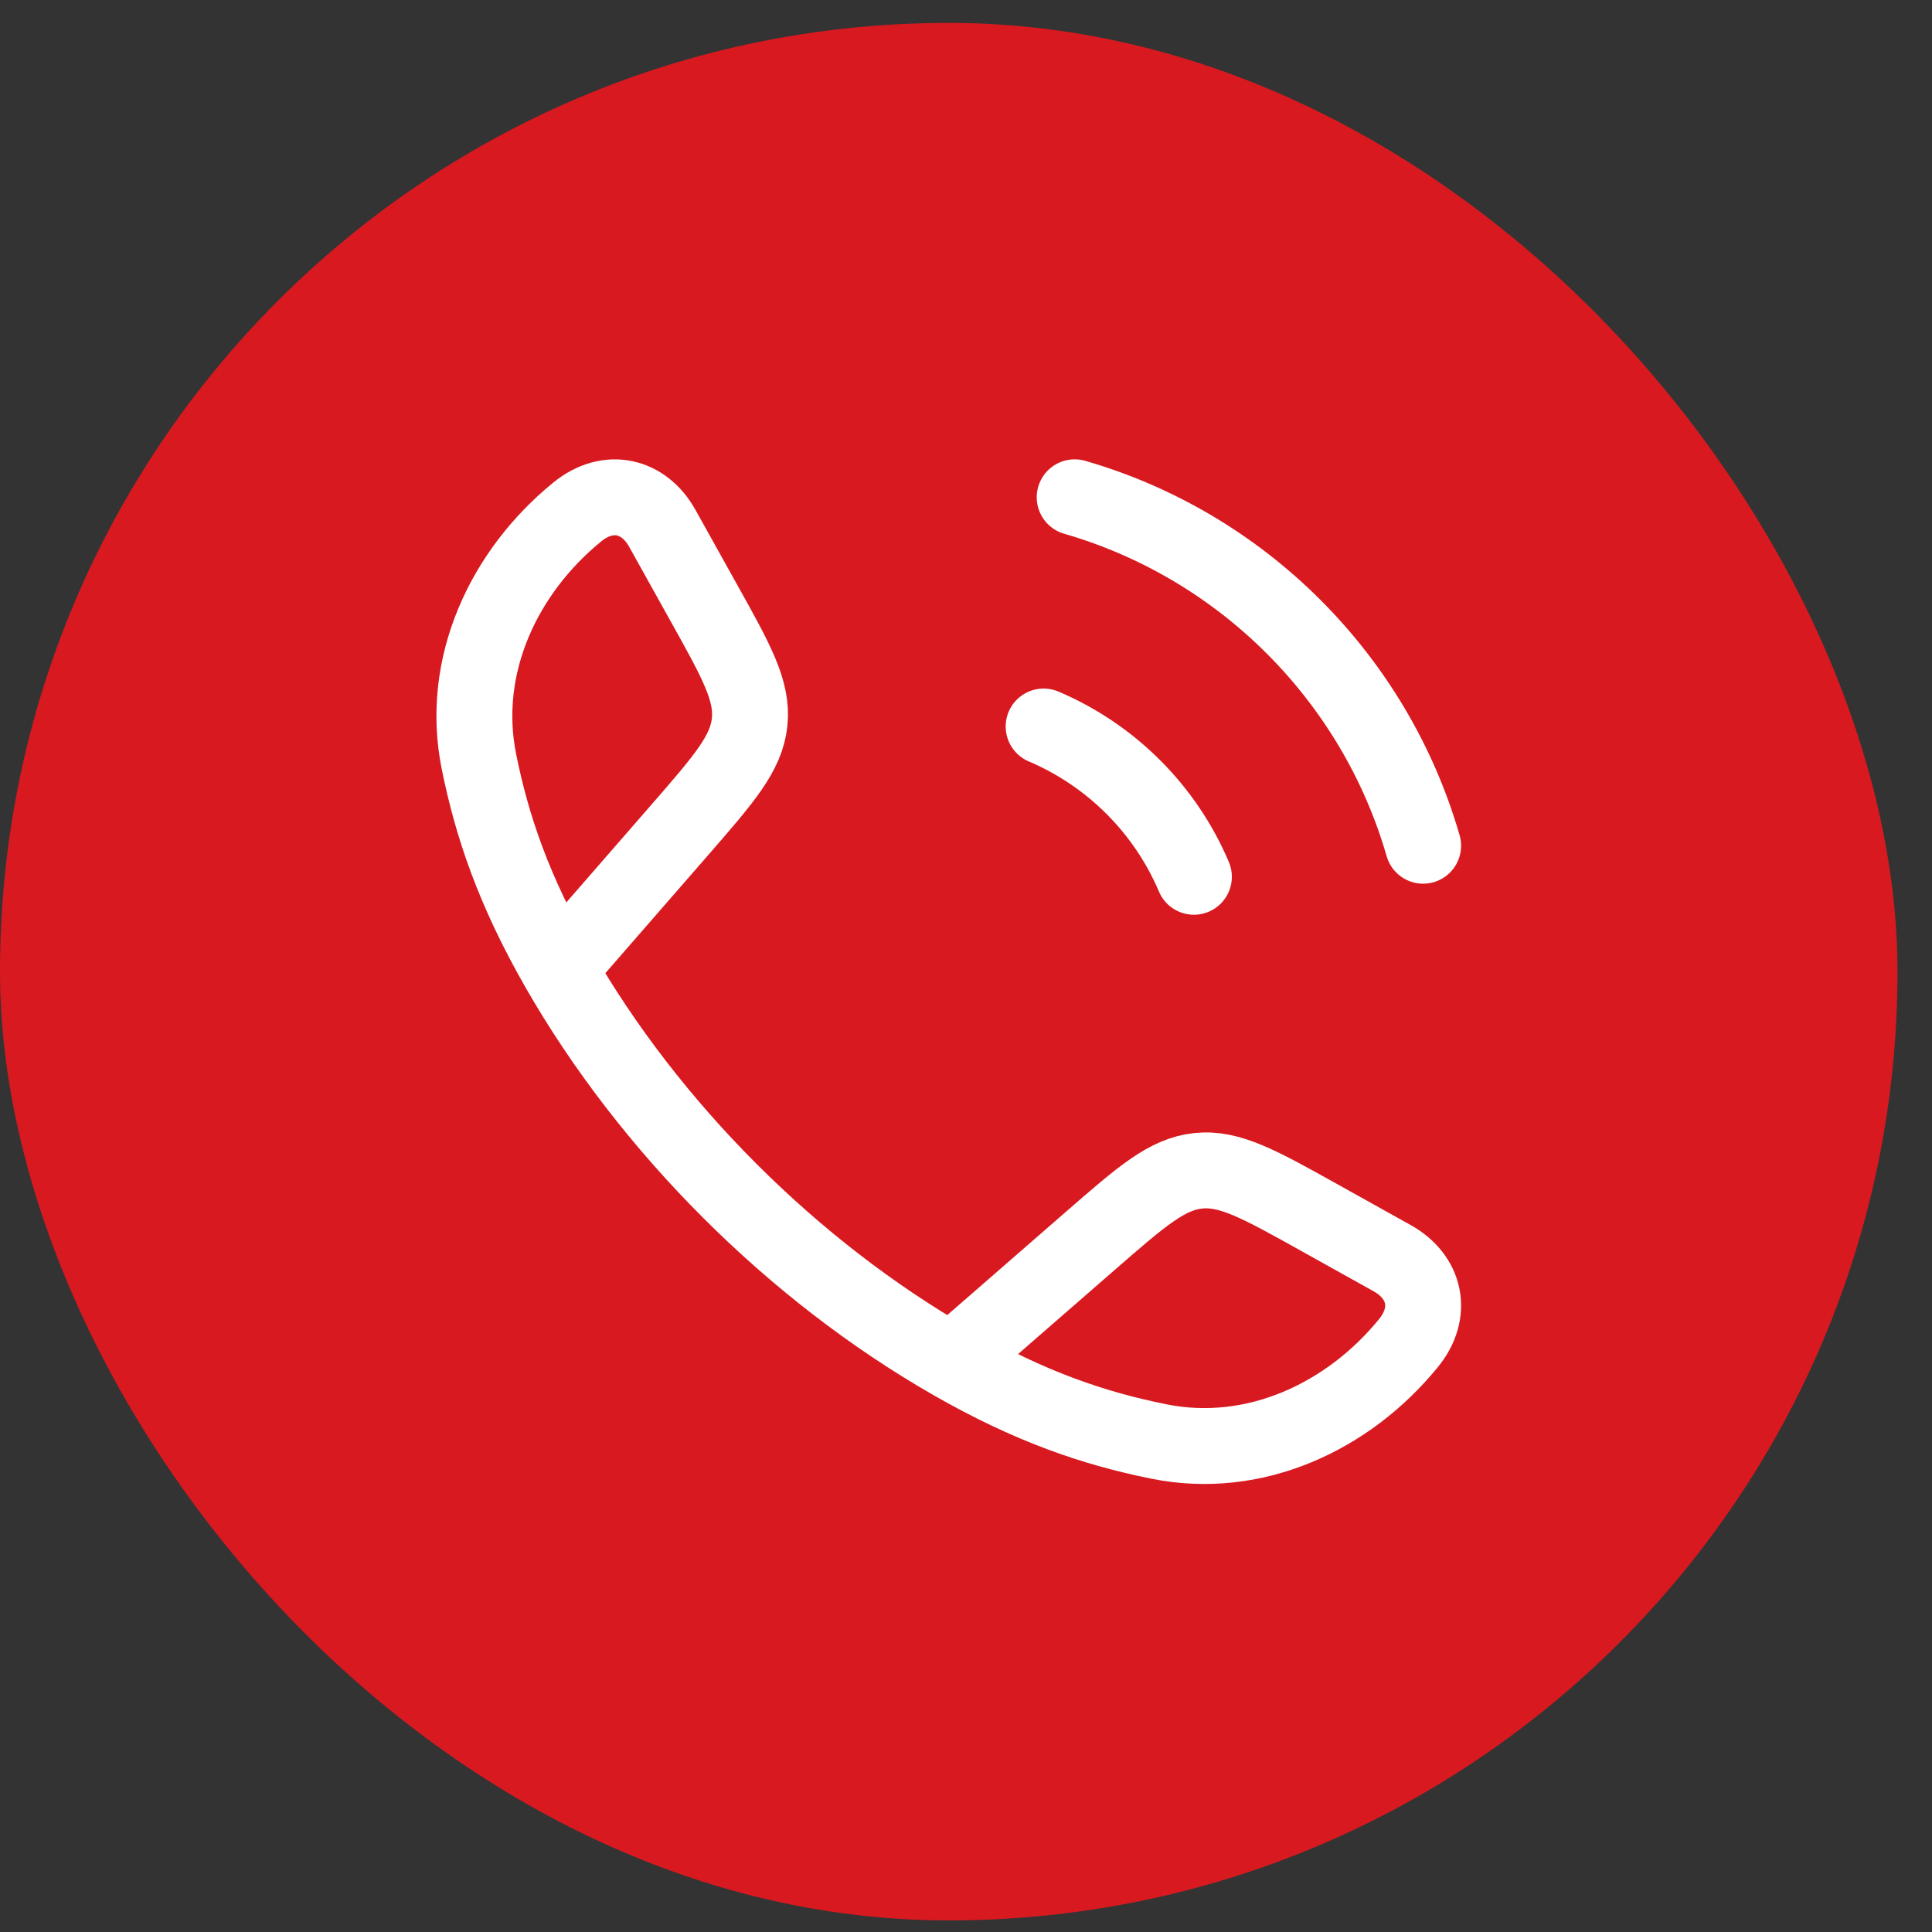
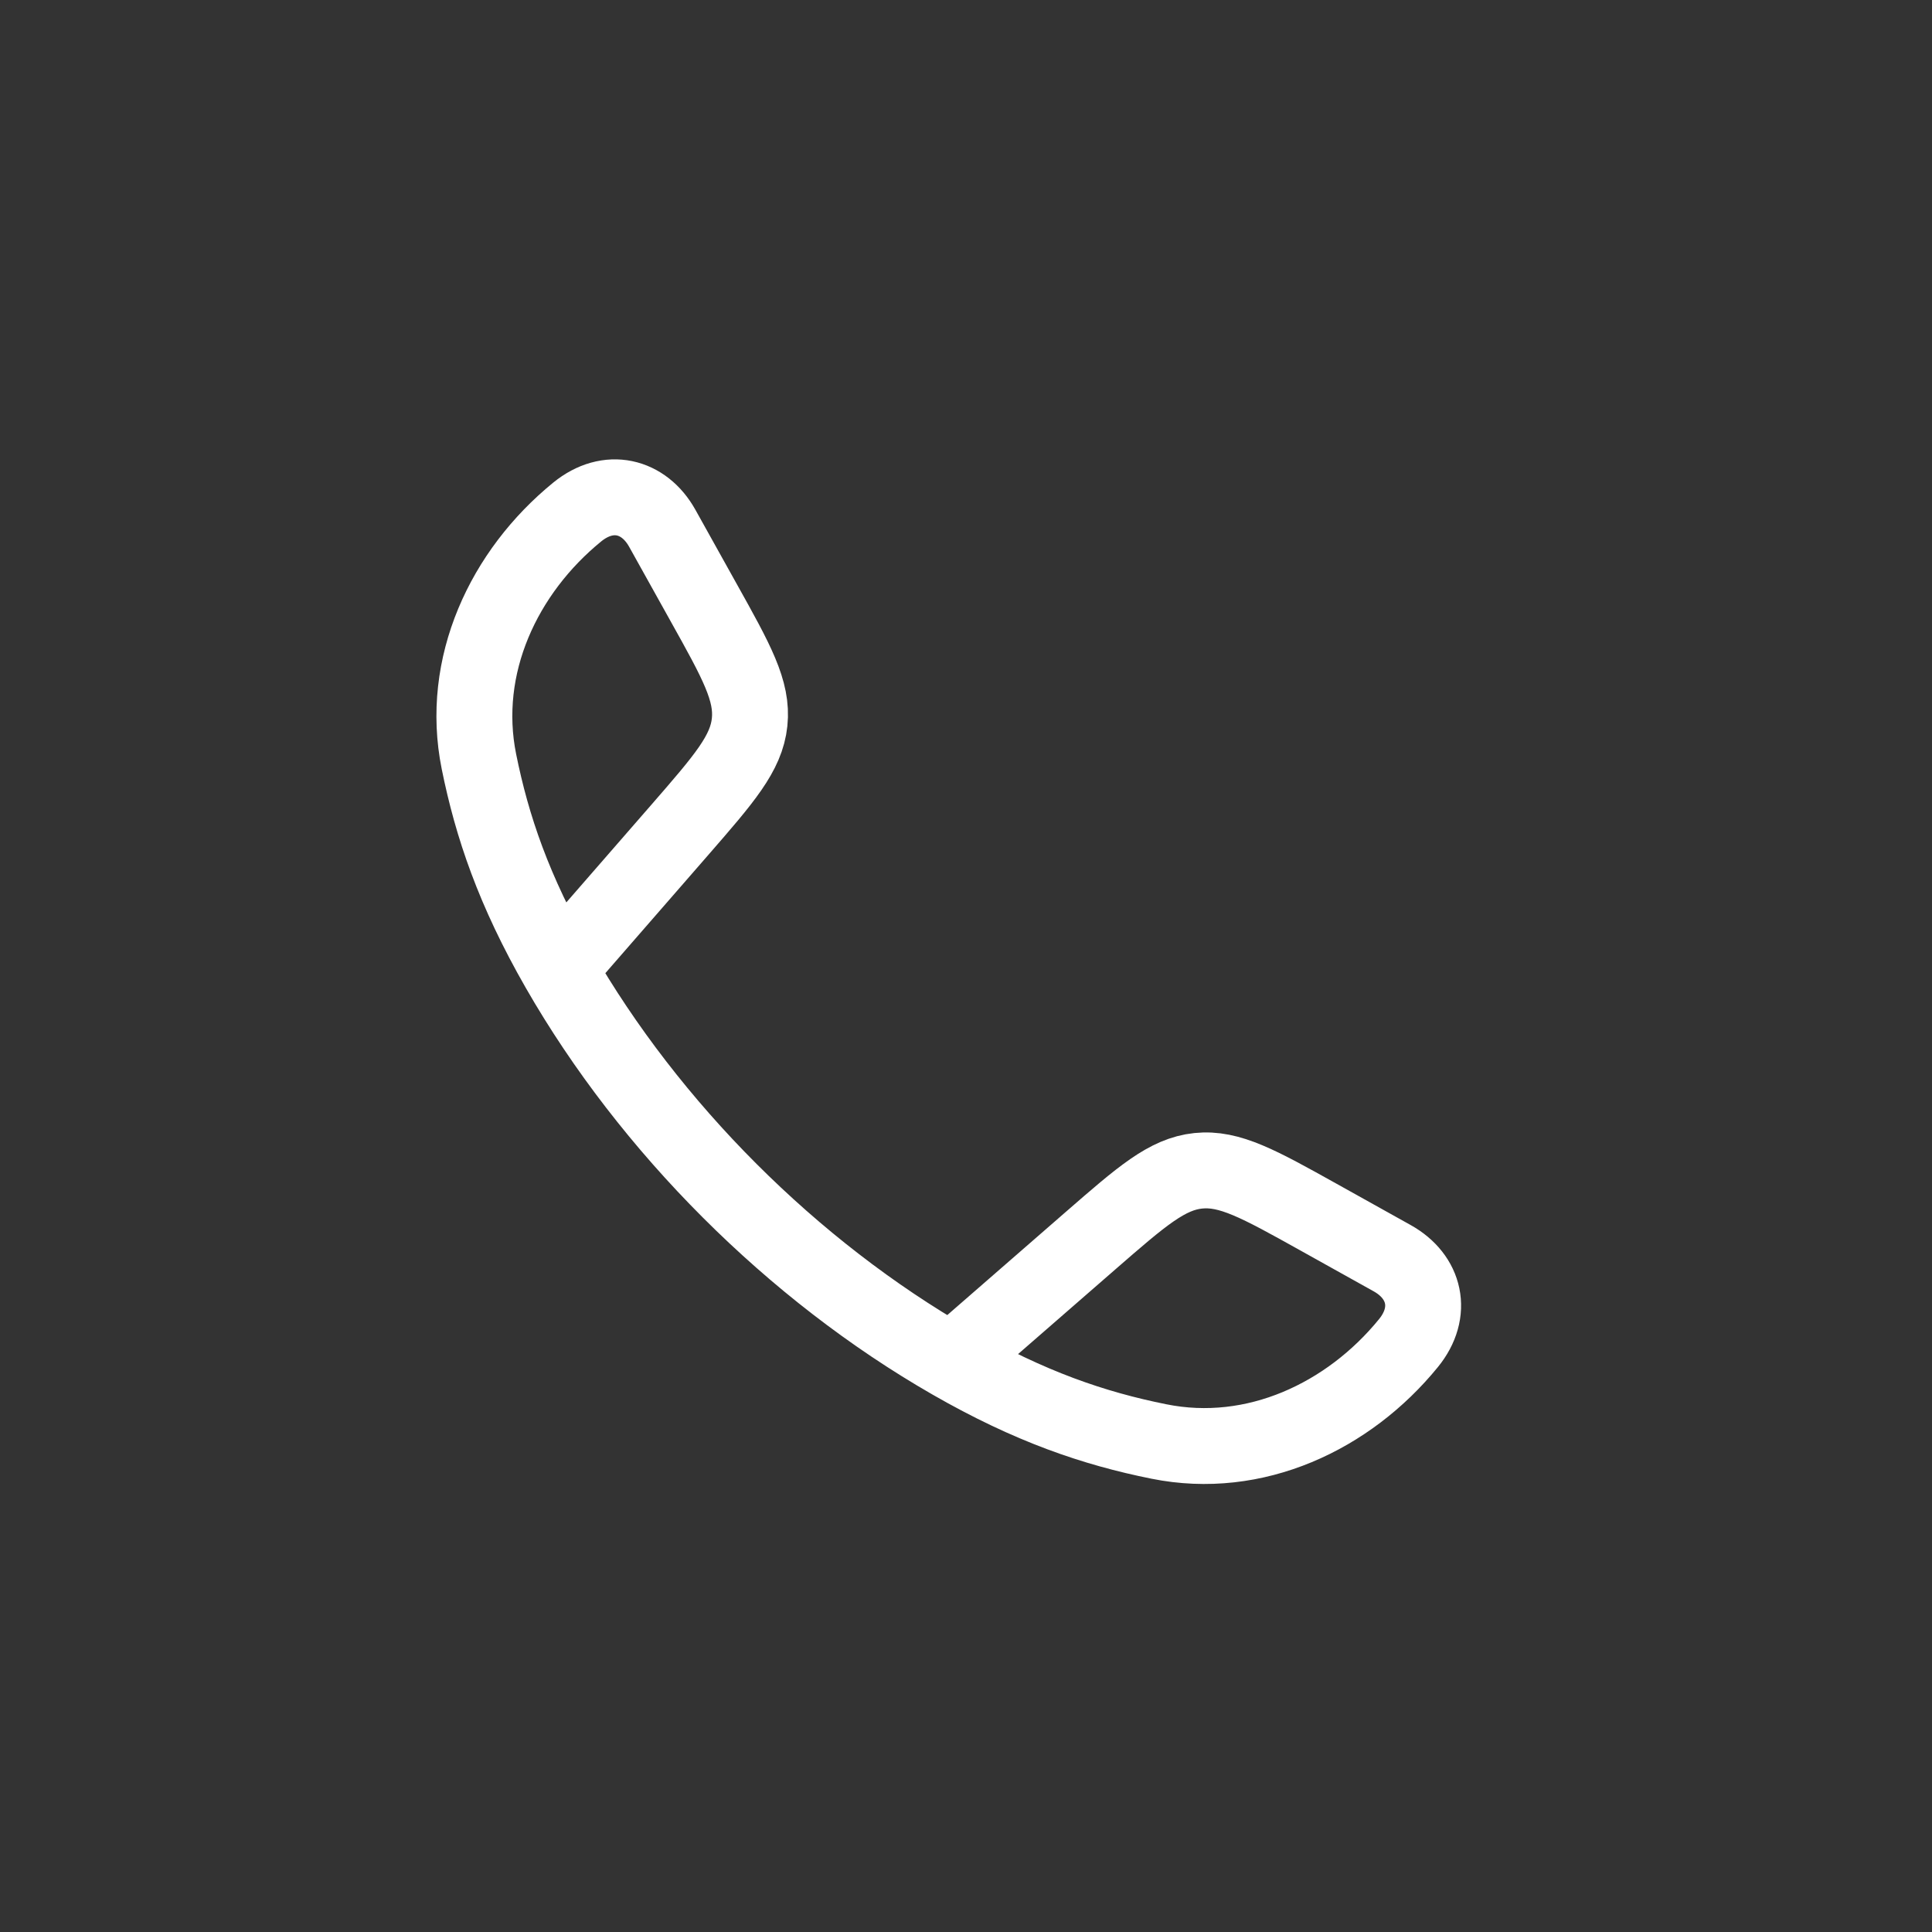
<svg xmlns="http://www.w3.org/2000/svg" width="28" height="28" viewBox="0 0 28 28" fill="none">
  <rect x="0" y="0" width="28" height="28" fill="#333333" stroke="none" />
-   <rect y="0.332" width="27.5" height="27.5" rx="13.75" fill="#D81920" />
  <path d="M8.097 14.043C7.445 12.906 7.131 11.978 6.941 11.037C6.66 9.646 7.302 8.287 8.366 7.42C8.816 7.054 9.332 7.179 9.598 7.656L10.198 8.733C10.674 9.586 10.912 10.013 10.864 10.466C10.817 10.918 10.496 11.287 9.855 12.024L8.097 14.043ZM8.097 14.043C9.416 16.343 11.487 18.414 13.79 19.735M13.79 19.735C14.926 20.387 15.854 20.702 16.795 20.891C18.186 21.172 19.545 20.53 20.412 19.466C20.779 19.016 20.654 18.501 20.177 18.235L19.099 17.634C18.246 17.159 17.819 16.921 17.366 16.968C16.914 17.015 16.546 17.336 15.808 17.978L13.79 19.735Z" stroke="white" stroke-width="1.1" stroke-linejoin="round" />
-   <path d="M15.125 10.529C16.104 10.945 16.888 11.729 17.303 12.707M15.575 7.207C18.006 7.909 19.923 9.826 20.625 12.257" stroke="white" stroke-width="1.1" stroke-linecap="round" />
</svg>